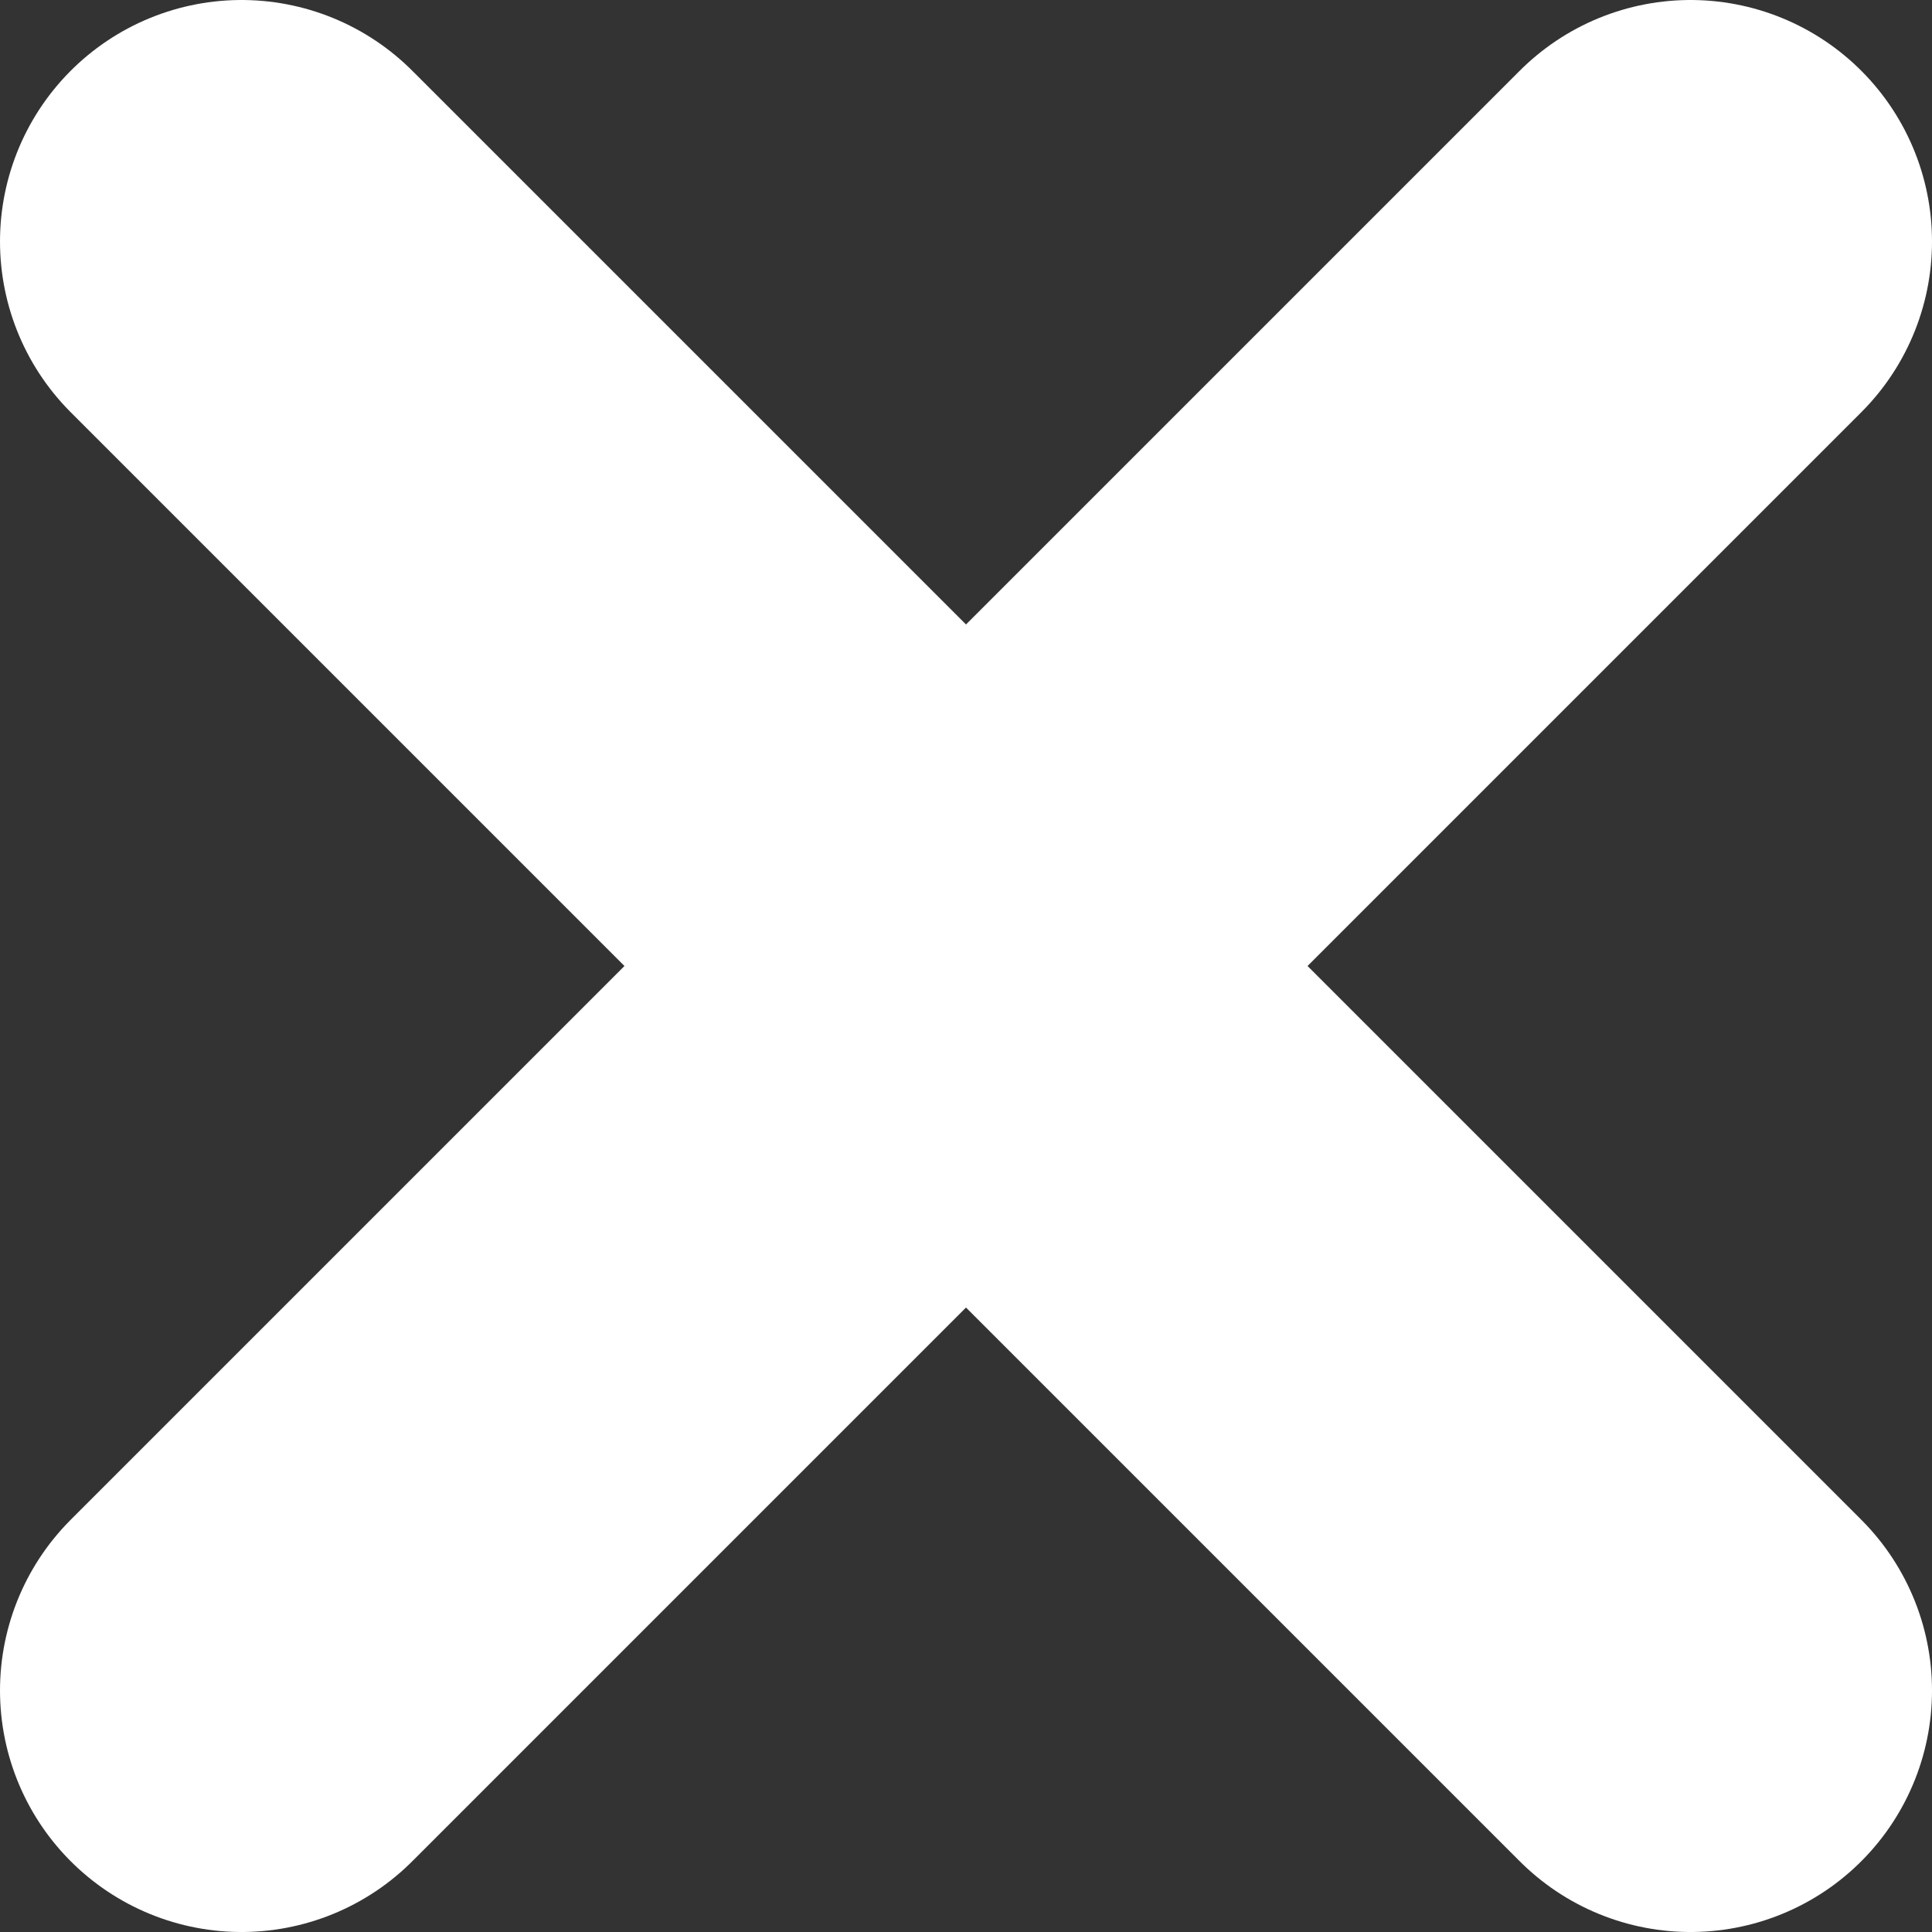
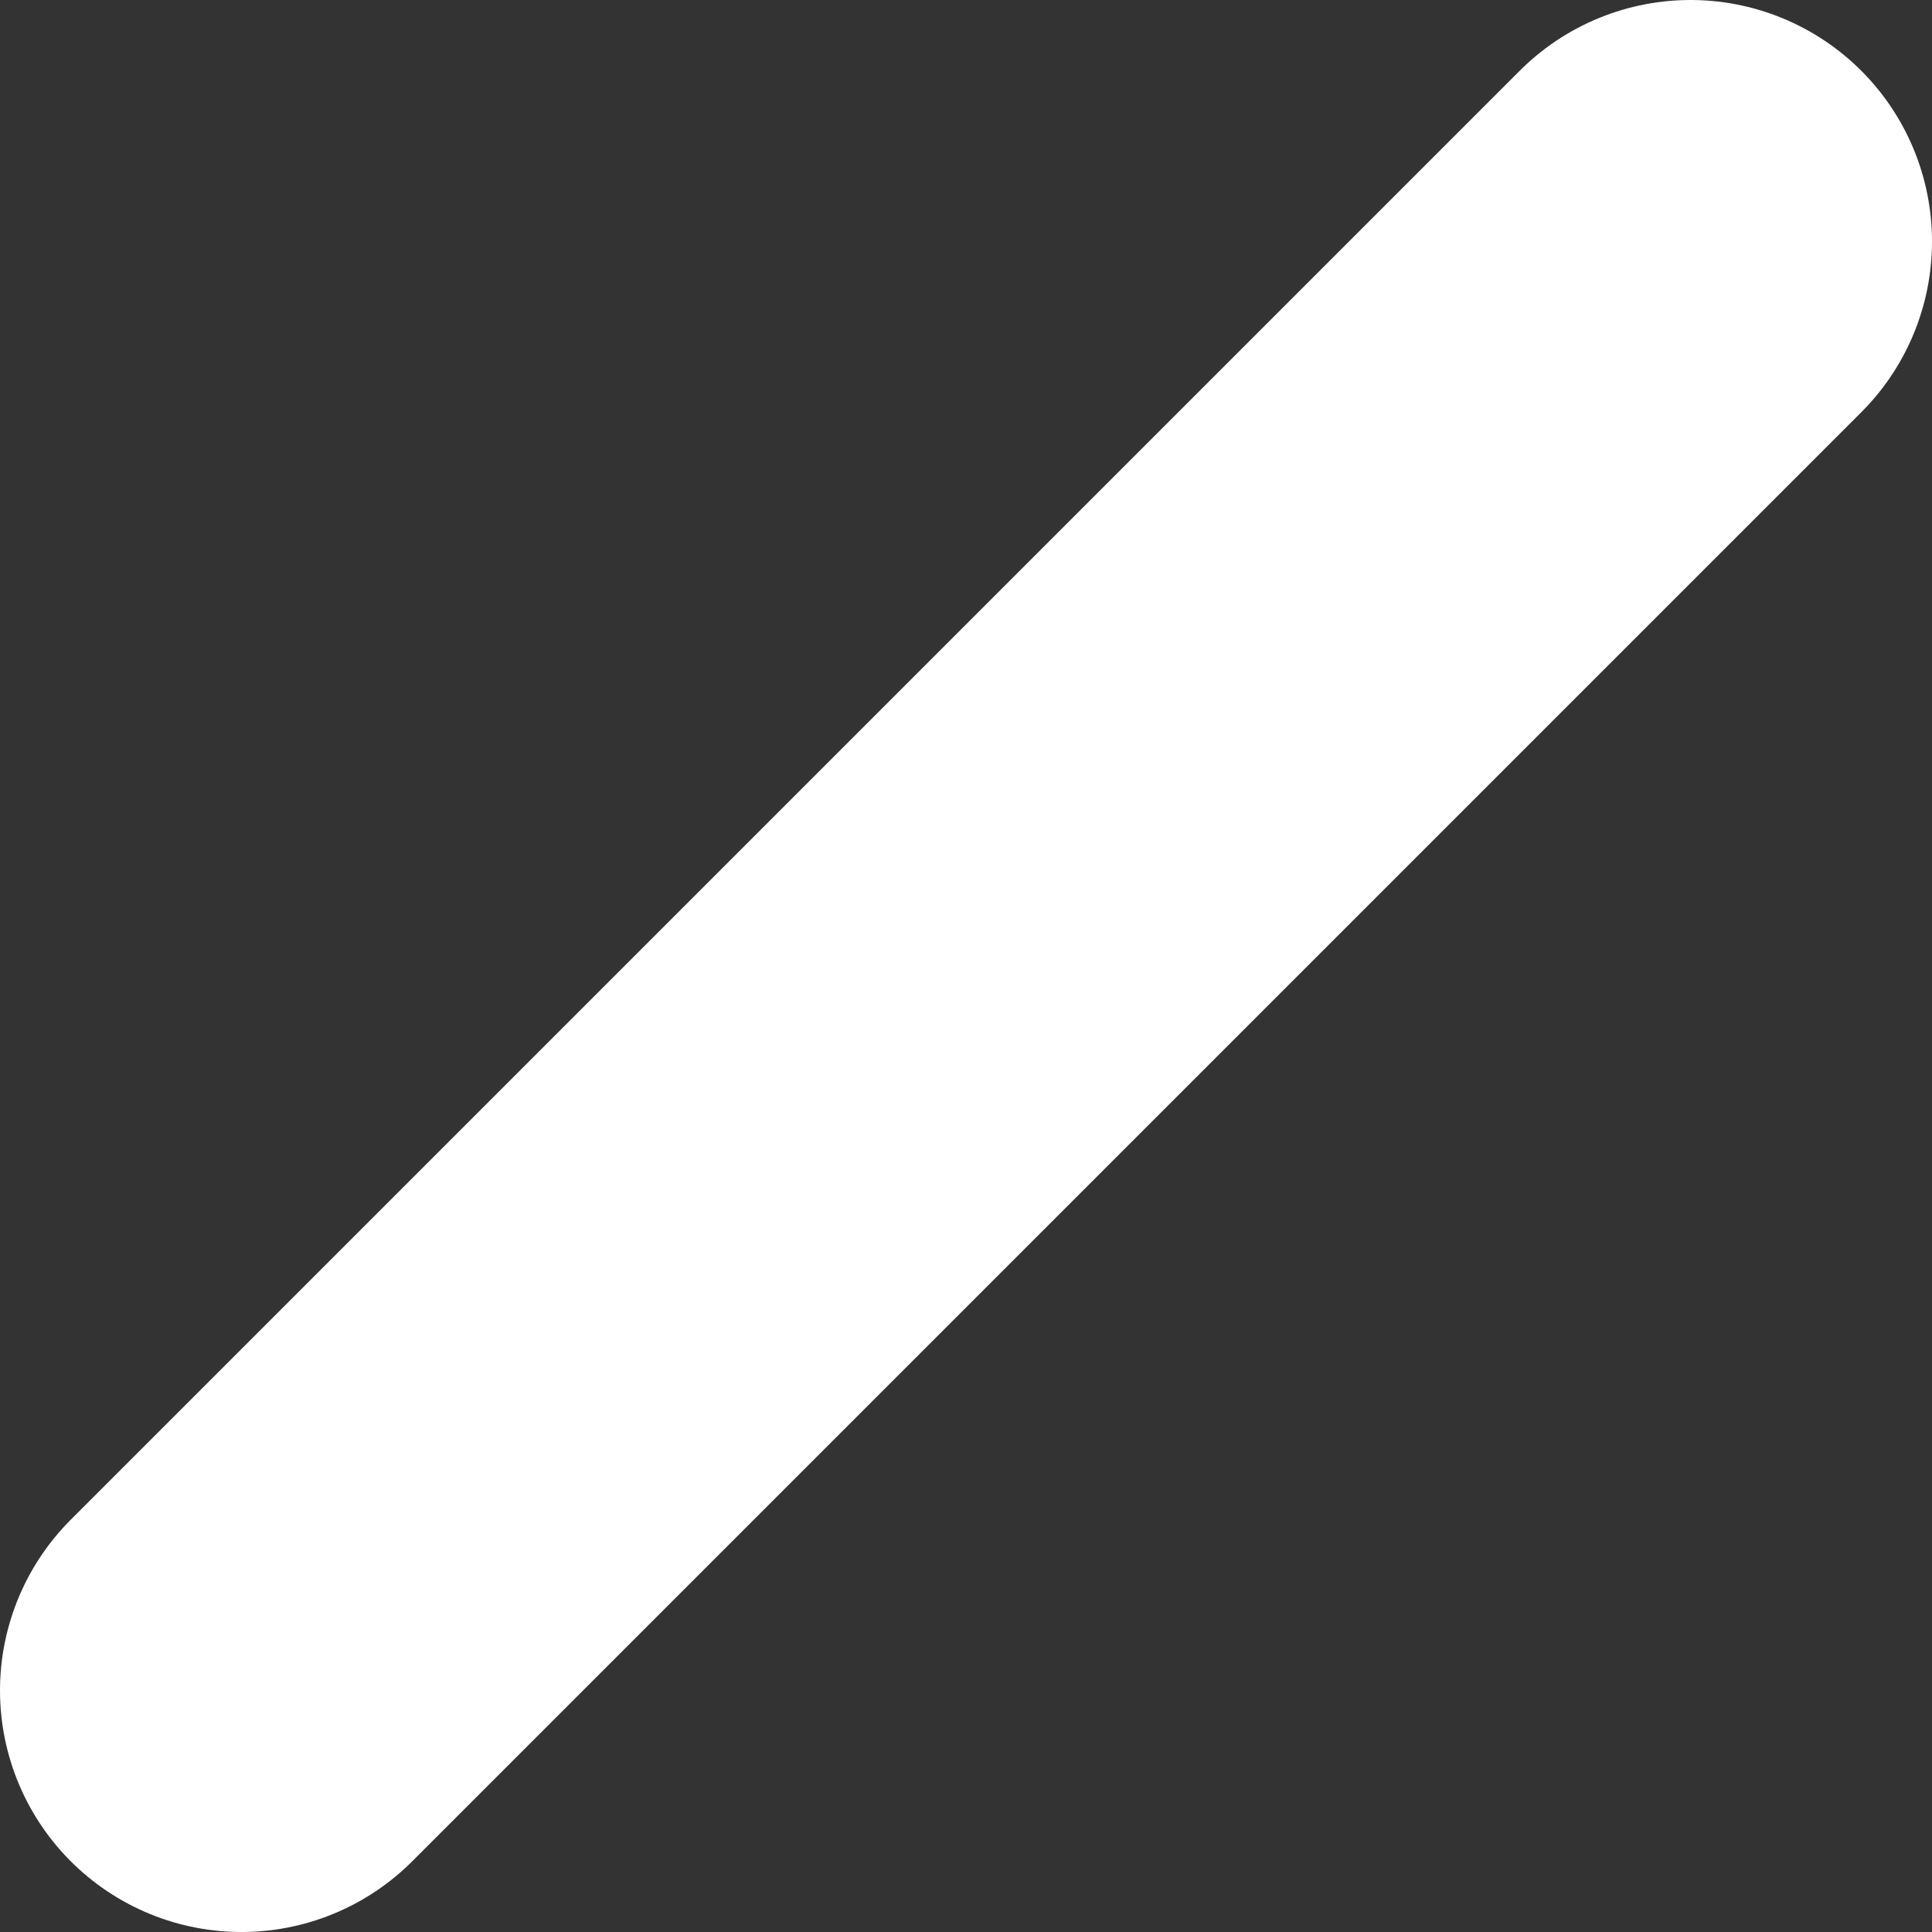
<svg xmlns="http://www.w3.org/2000/svg" width="24" height="24" viewBox="0 0 24 24" fill="none">
  <rect x="0" y="0" width="24" height="24" fill="#333333" stroke="none" />
-   <path d="M3 3L21 21" stroke="white" stroke-width="6" stroke-linecap="round" />
  <path d="M21 3L3 21" stroke="white" stroke-width="6" stroke-linecap="round" />
</svg>